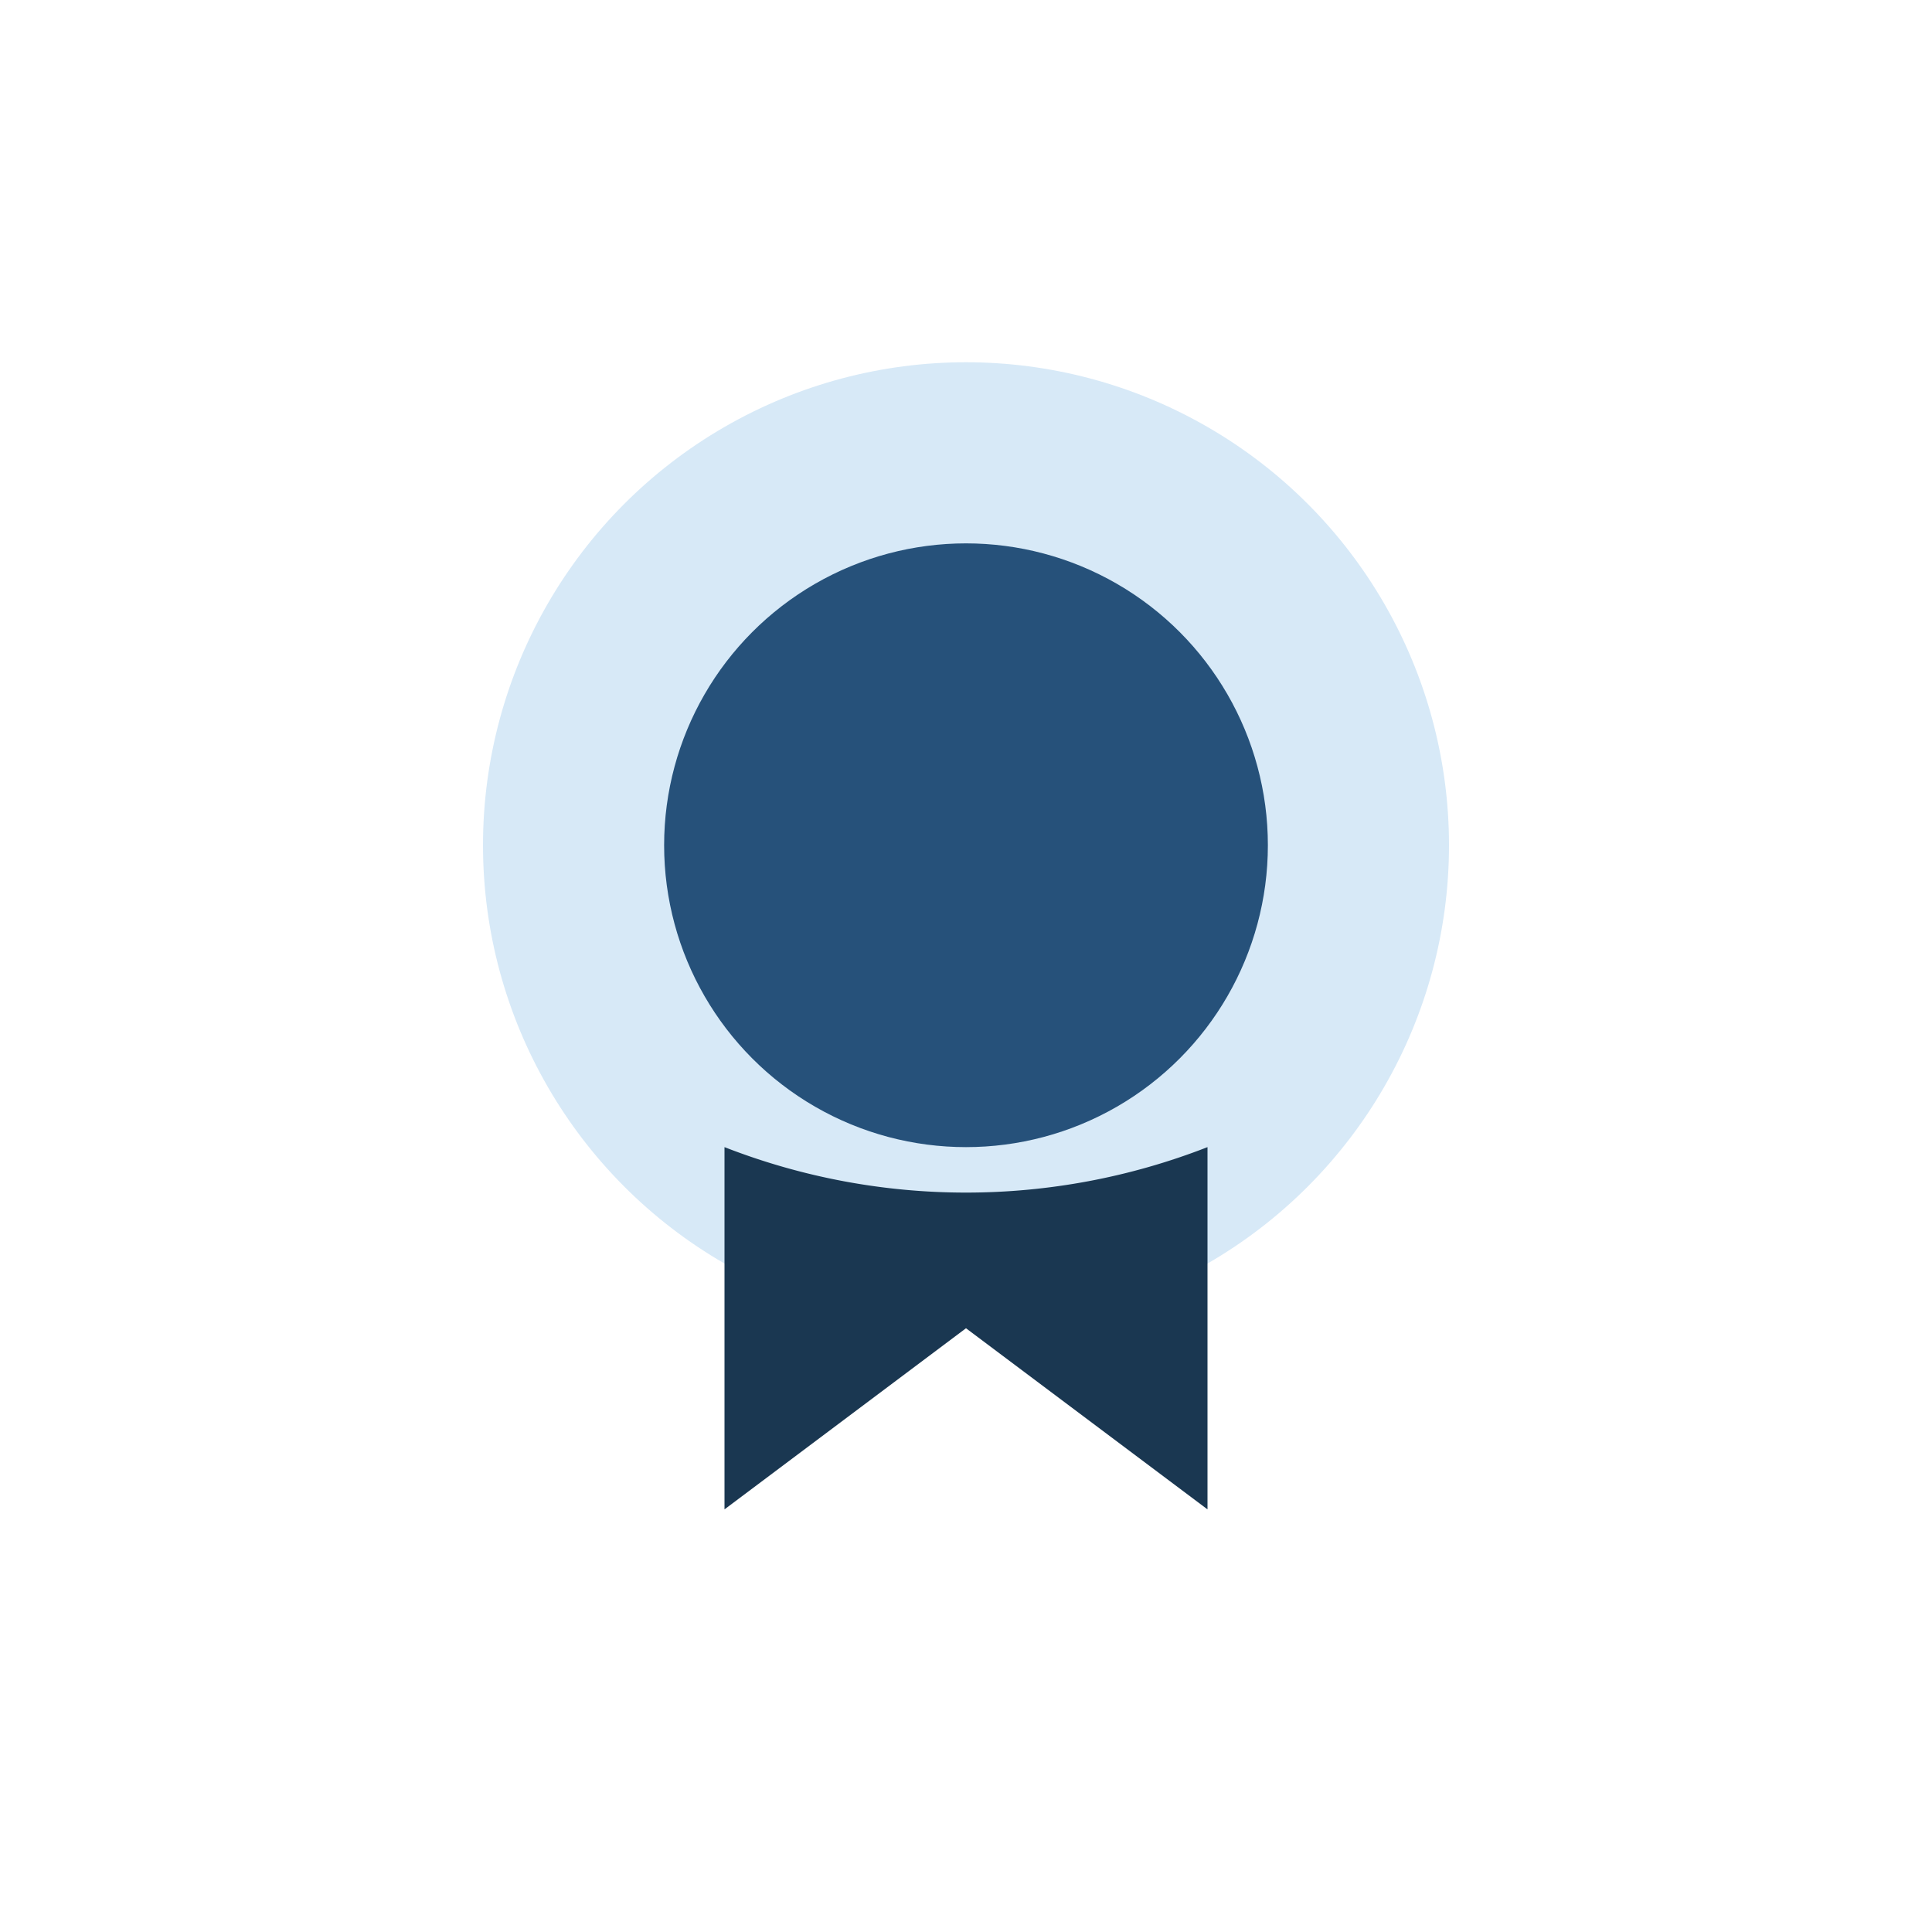
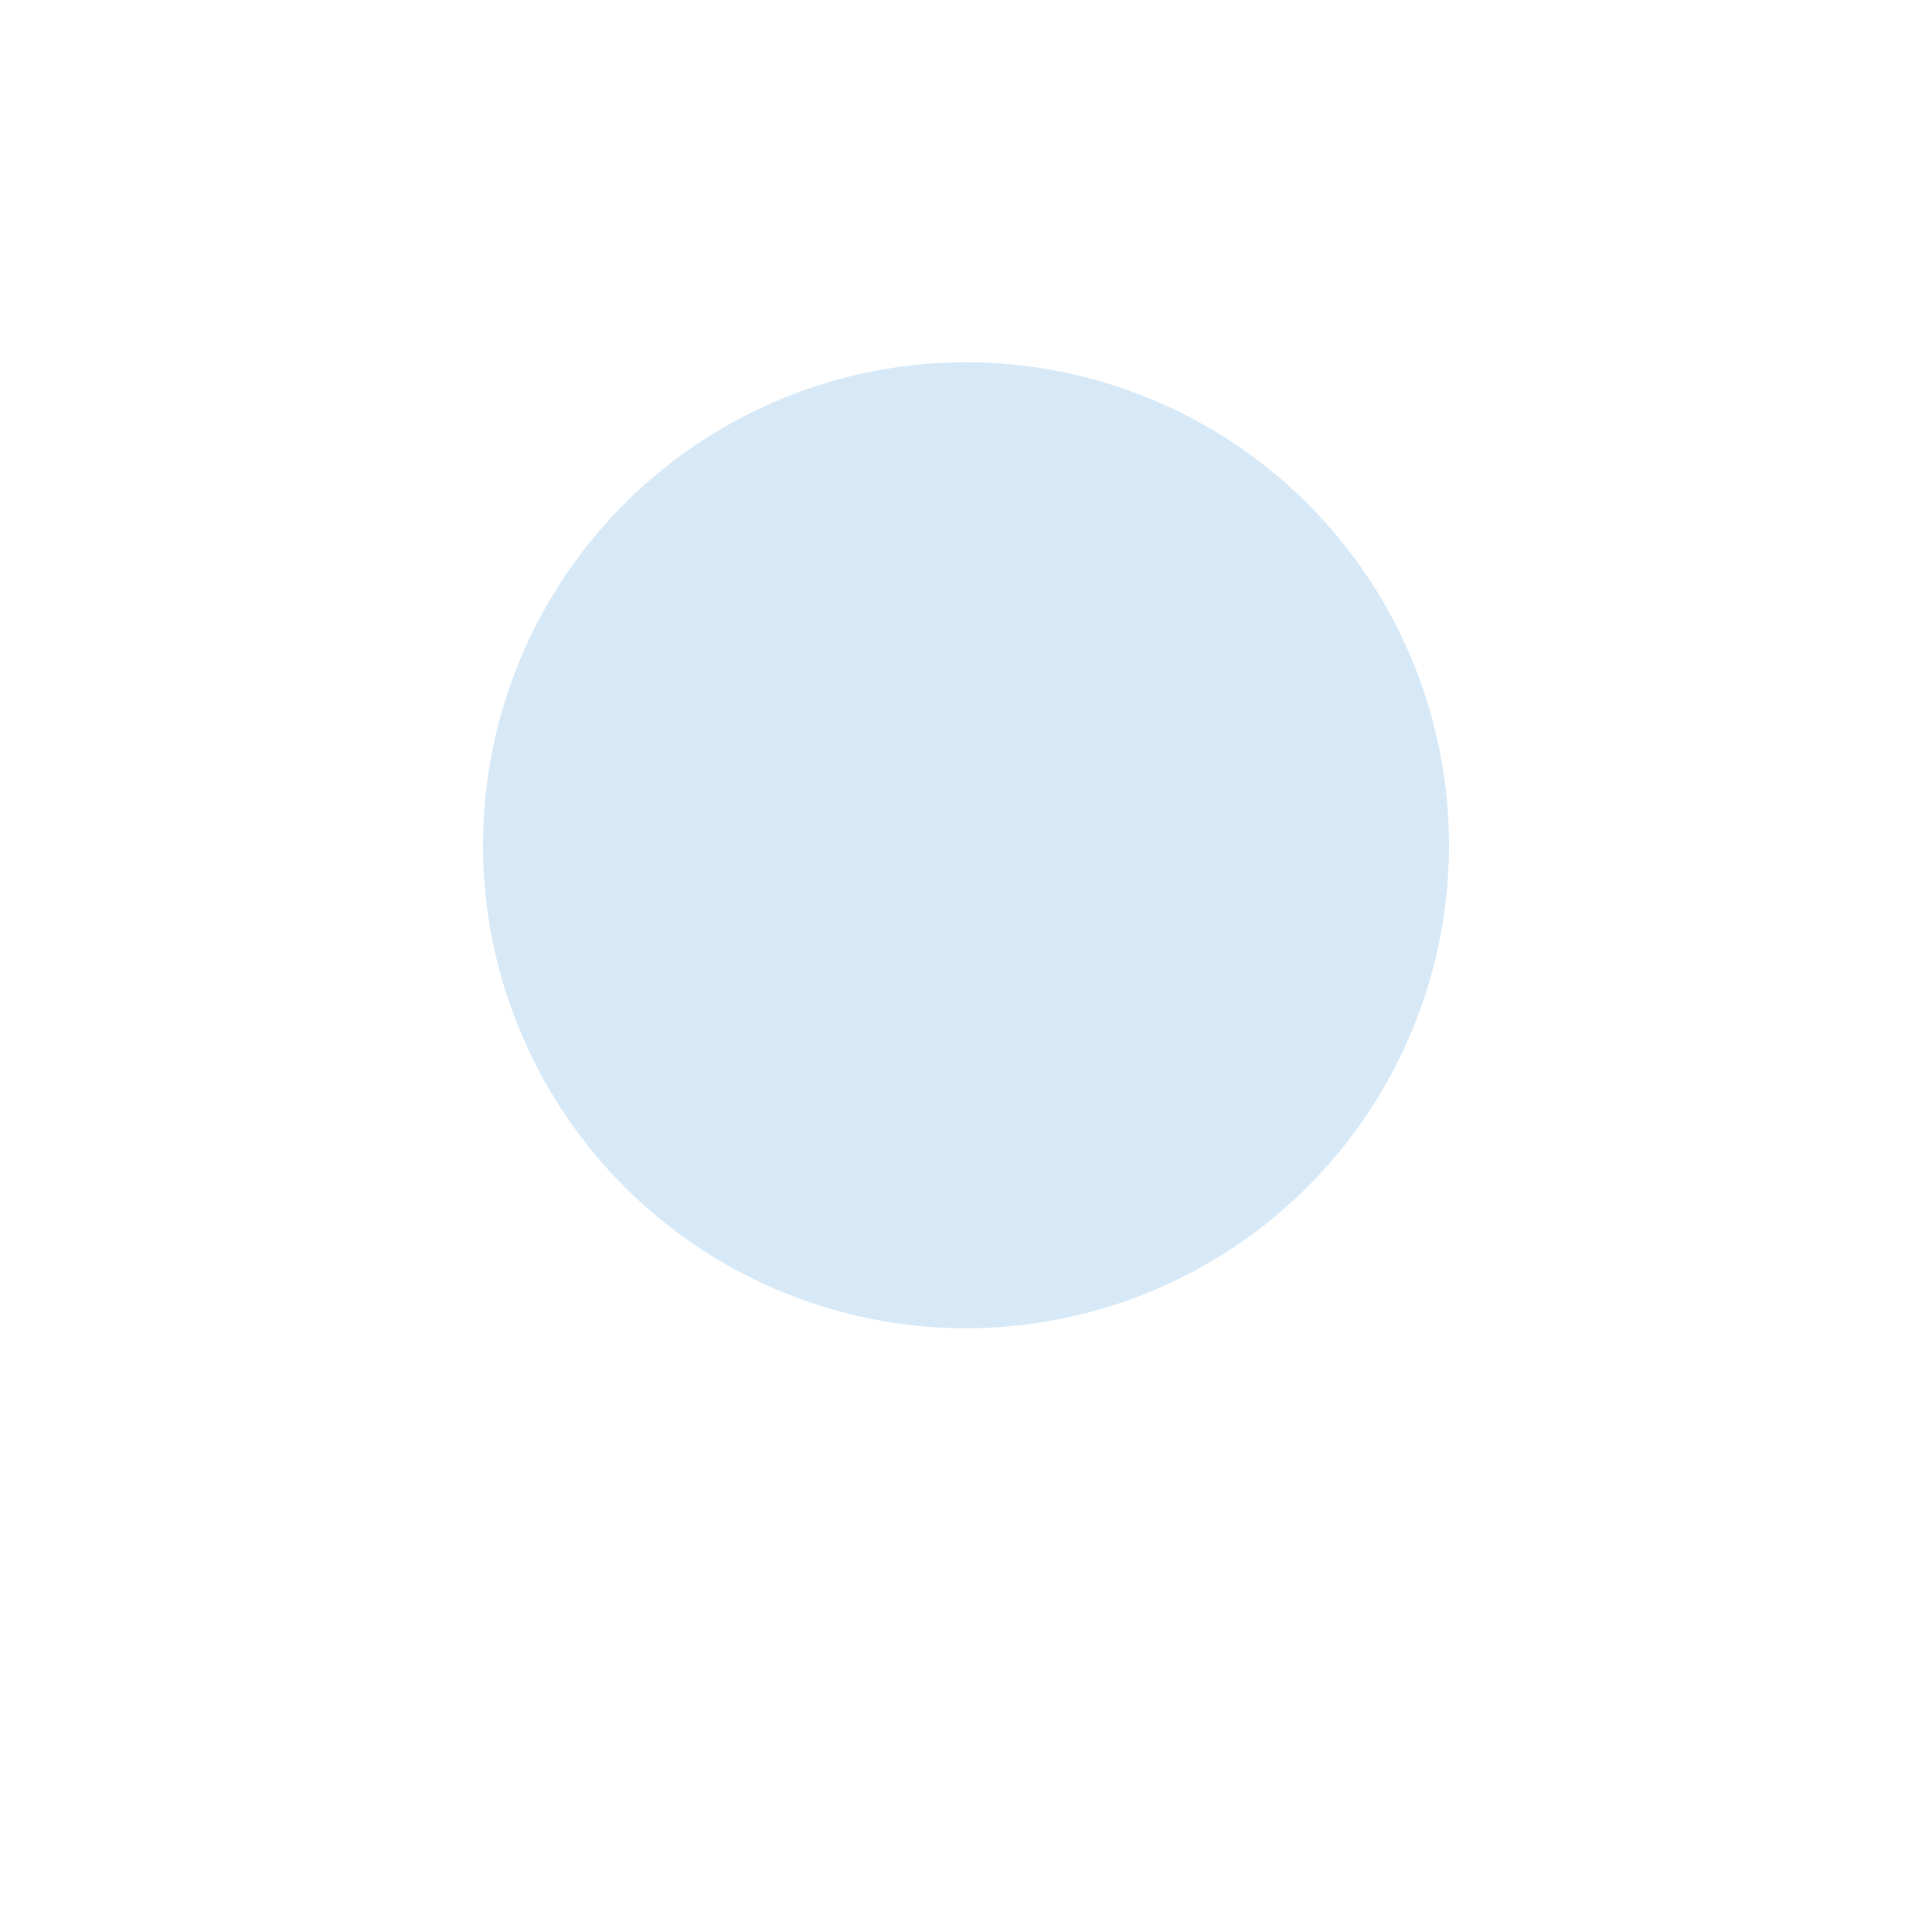
<svg xmlns="http://www.w3.org/2000/svg" width="32" height="32" viewBox="0 0 32 32">
  <circle cx="16" cy="14" r="8" fill="#D7E9F7" />
-   <circle cx="16" cy="14" r="5" fill="#26517A" />
-   <path d="M12 25l4-3 4 3v-6a11 11 0 0 1-8 0z" fill="#1A3751" />
</svg>